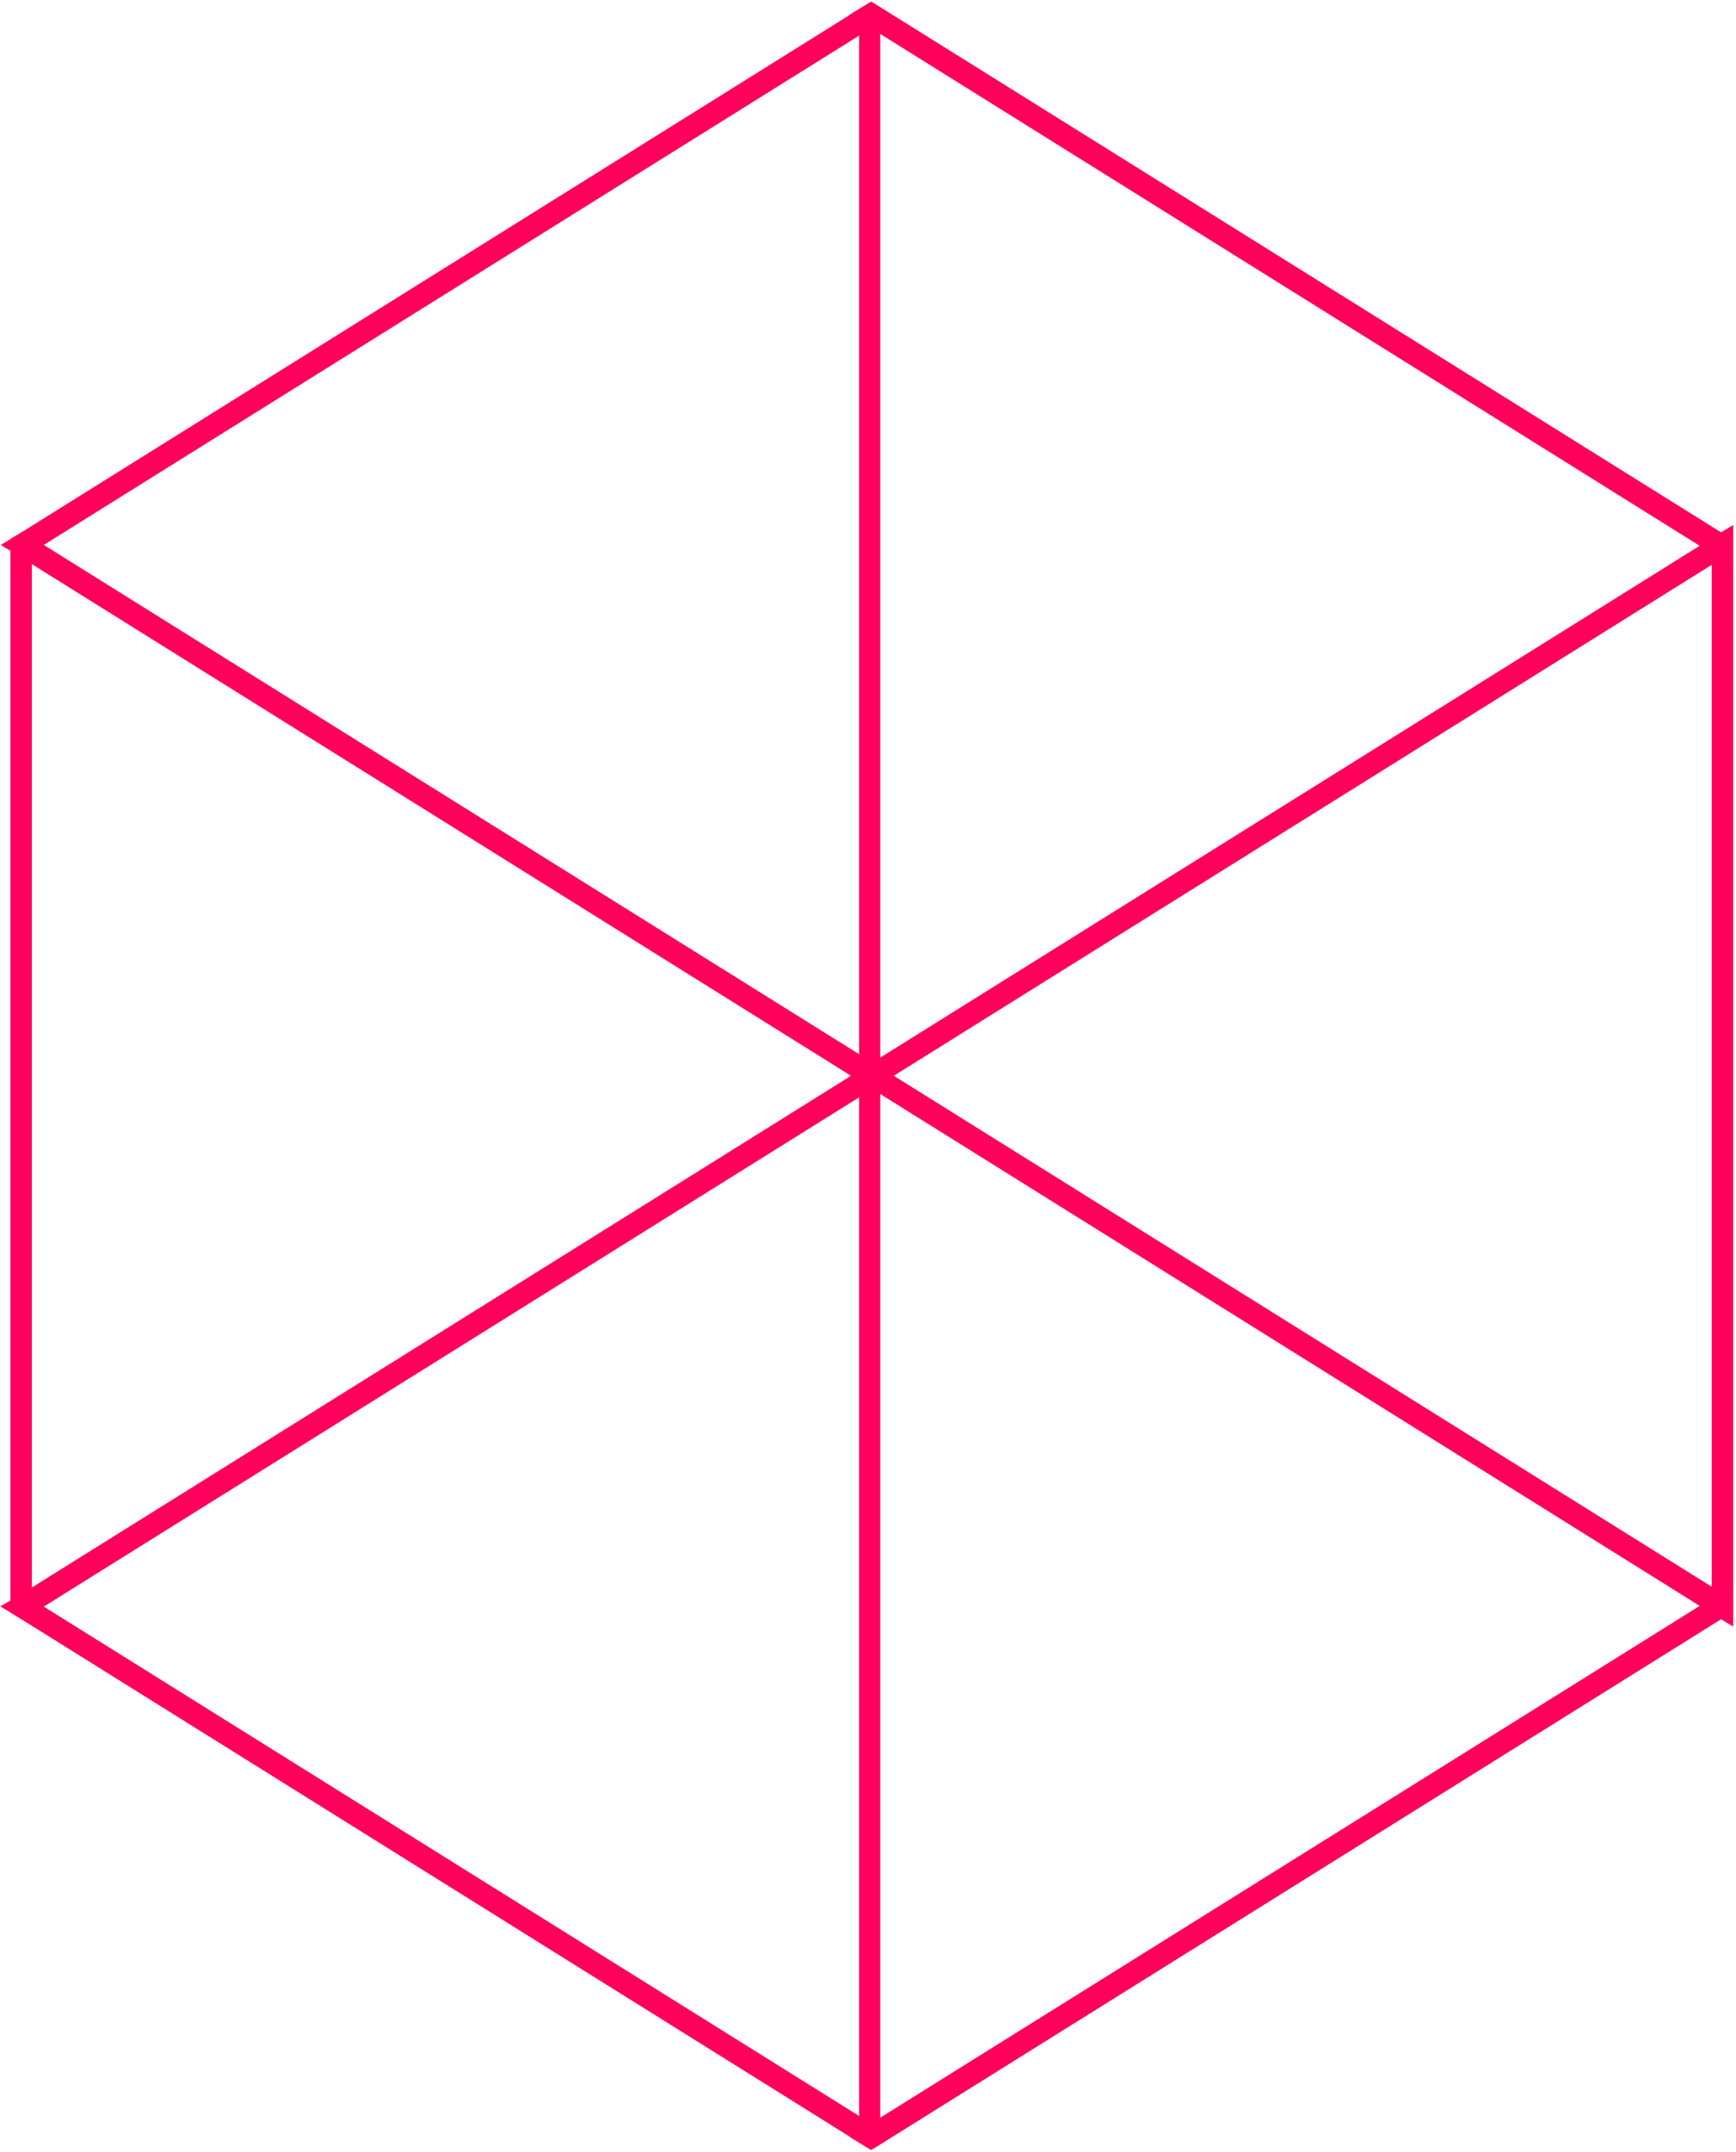
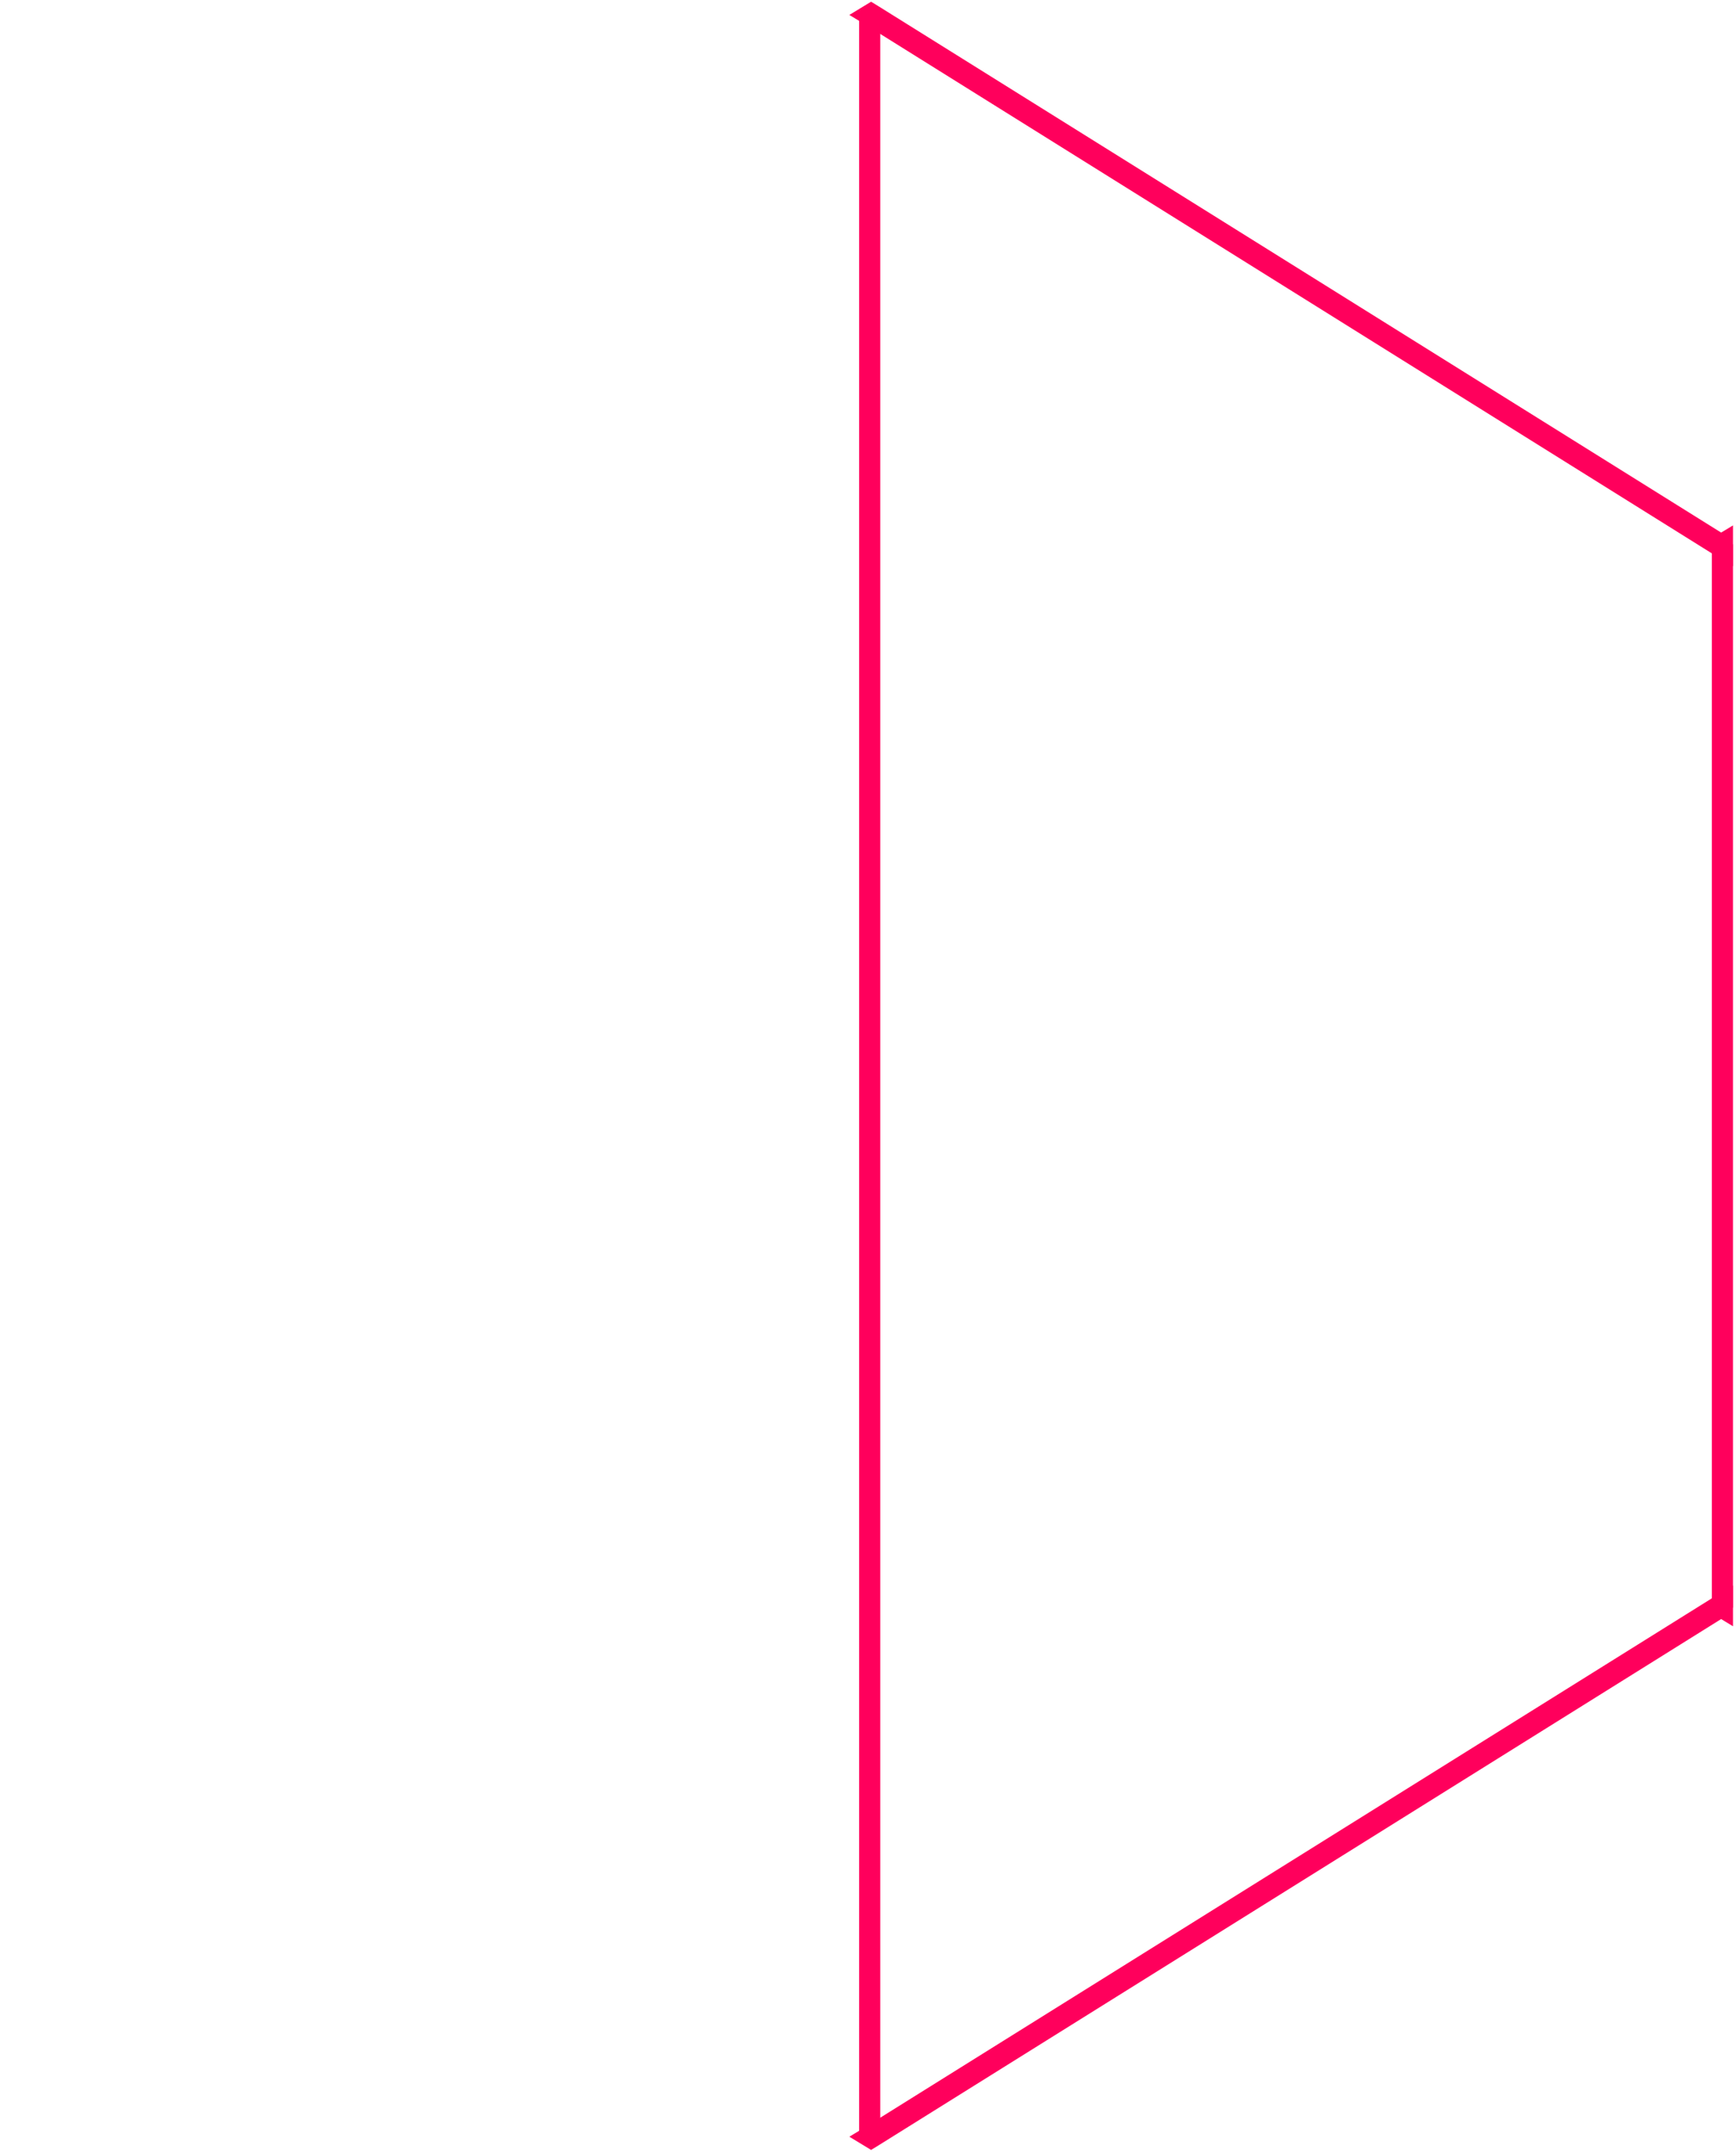
<svg xmlns="http://www.w3.org/2000/svg" width="493" height="611" viewBox="0 0 493 611" fill="none">
  <path d="M488.758 154.714L489.146 154.479V155.407L488.758 155.171L488.37 154.95L247.374 4.471L246.986 4.236L247.374 4L247.762 4.236L488.758 154.714Z" stroke="#FF005C" stroke-width="6" stroke-miterlimit="10" />
-   <path d="M488.754 154.714L489.142 154.95V456.35L488.754 456.115L488.366 455.893L247.758 305.65L247.37 305.415L246.982 305.179L6.388 154.95L6 154.714L6.388 154.479L246.982 4.236L247.37 4L247.758 4.236L488.754 154.714Z" stroke="#FF005C" stroke-width="6" stroke-miterlimit="10" />
-   <path d="M488.754 456.096L247.758 606.575L247.37 606.339L246.982 606.104L6.776 456.096L6.388 455.874L6 455.639V154.696L6.388 154.46L6.776 154.696L246.982 304.689L247.758 305.16L248.16 305.396L488.754 455.639L489.142 455.874V456.332L488.754 456.096Z" stroke="#FF005C" stroke-width="6" stroke-miterlimit="10" />
  <path d="M488.758 455.652L489.146 455.417V456.345L488.758 456.109L247.762 606.588L247.374 606.824L246.986 606.588L247.374 606.352L488.37 455.888L488.758 455.652Z" stroke="#FF005C" stroke-width="6" stroke-miterlimit="10" />
-   <path d="M488.754 154.696L489.142 154.46V455.874L488.754 456.096L247.758 606.575L247.37 606.81L246.982 606.575L6.388 456.332L6 456.096L6.388 455.874L246.982 305.631L247.37 305.396L247.758 305.16L488.366 154.931L488.754 154.696Z" stroke="#FF005C" stroke-width="6" stroke-miterlimit="10" />
-   <path d="M488.754 154.702L489.142 154.467V154.938L488.754 155.16L248.16 305.403L247.758 305.638L246.982 306.109L6.776 456.103L6.388 456.338L6 456.103V155.16L6.388 154.938L6.776 154.702L246.982 4.695L247.37 4.459L247.758 4.224L488.754 154.702Z" stroke="#FF005C" stroke-width="6" stroke-miterlimit="10" />
  <path d="M246.982 4.25V4.722V304.723V305.194V305.665V306.136V606.137V606.608" stroke="#FF005C" stroke-width="6" stroke-miterlimit="10" />
  <path d="M489.141 456.381V455.923V455.452V155.437V154.98V154.509" stroke="#FF005C" stroke-width="6" stroke-miterlimit="10" />
</svg>